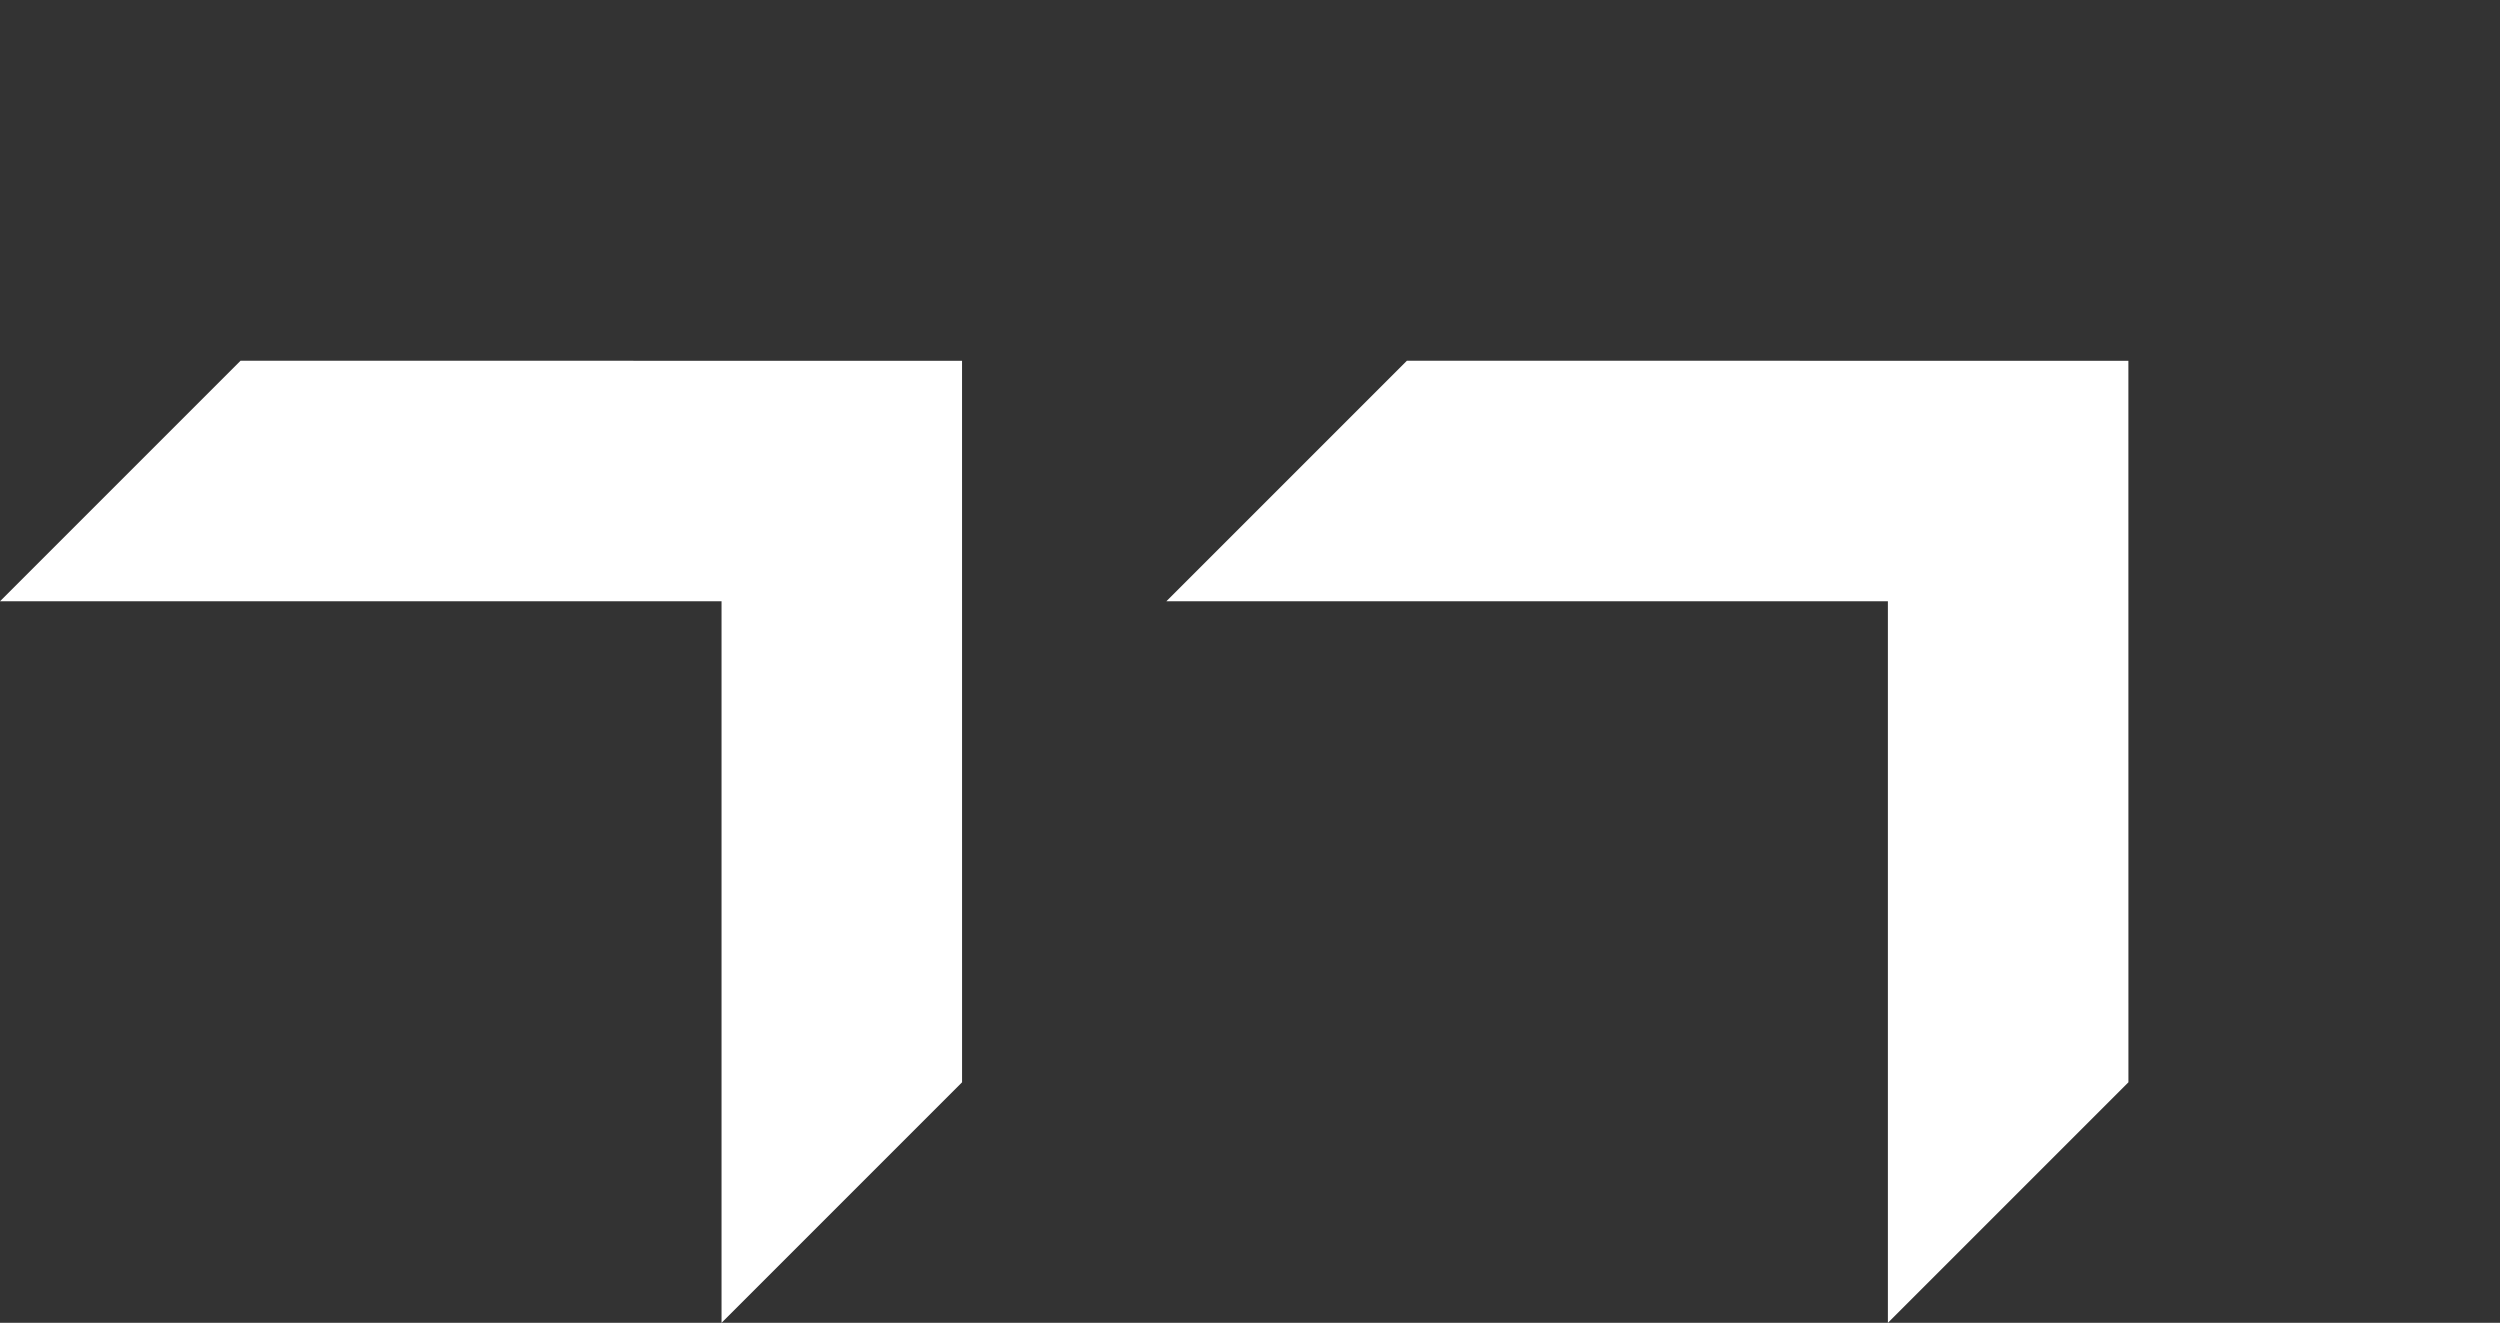
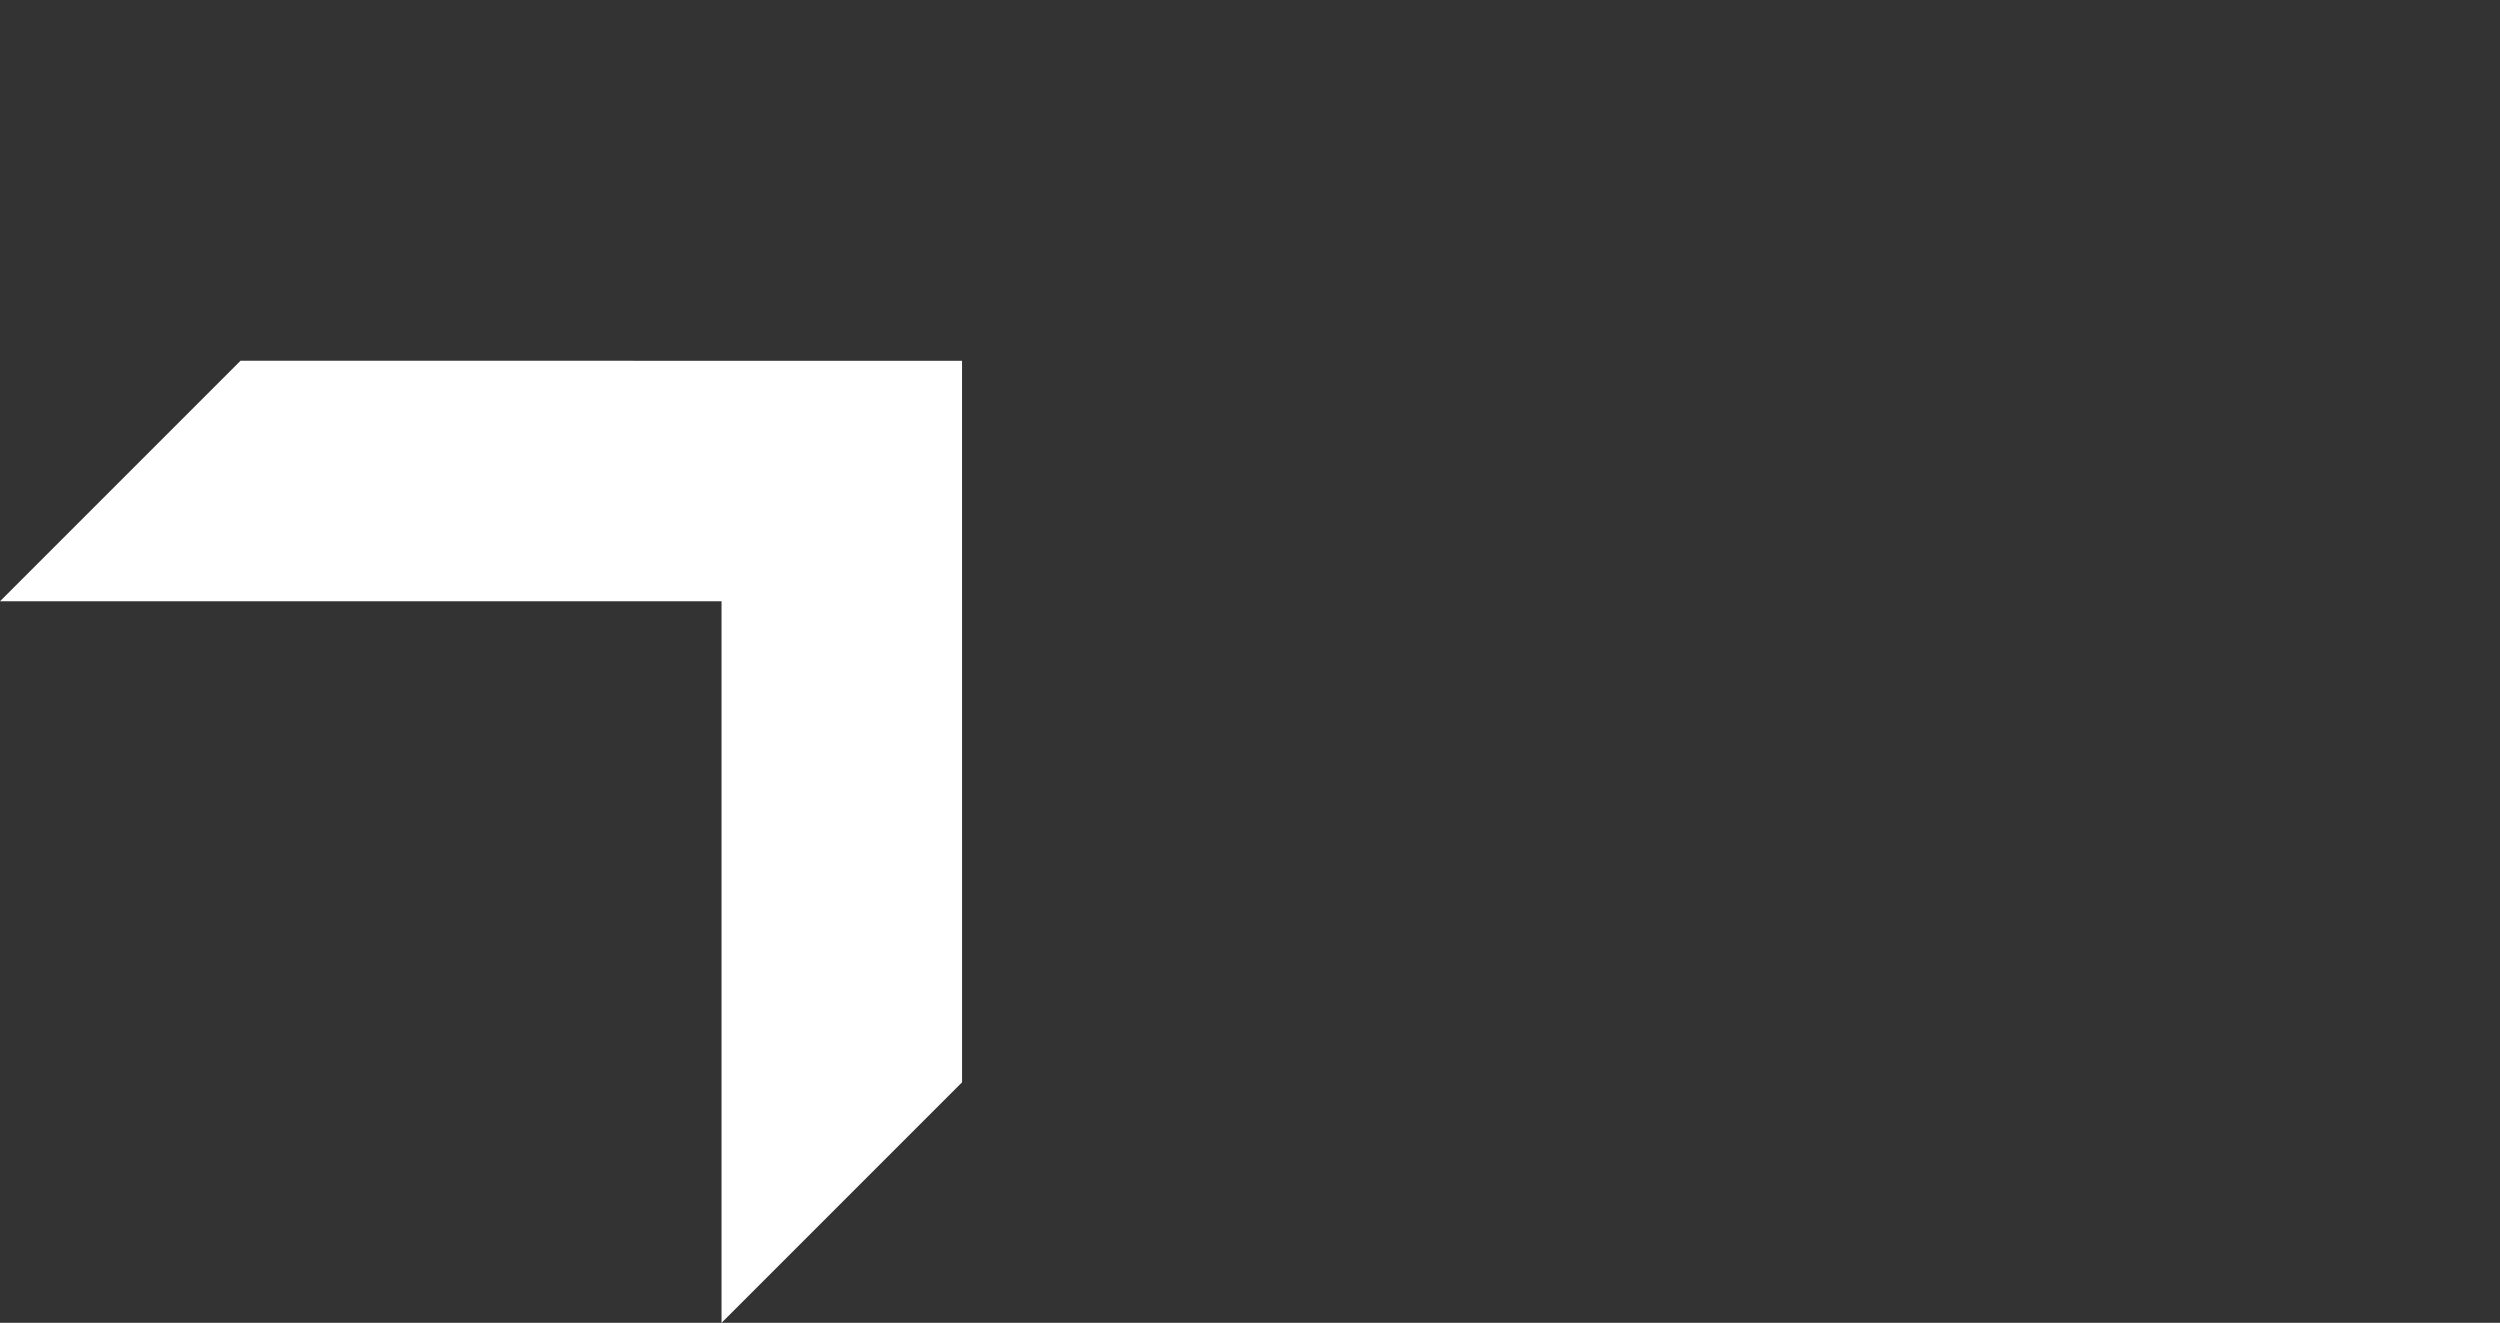
<svg xmlns="http://www.w3.org/2000/svg" width="206" height="109" viewBox="0 0 206 109" fill="none">
  <rect x="0" y="0" width="206" height="109" fill="#333333" stroke="none" />
  <path d="M59.455 49.545L59.455 109L79.274 89.181L79.272 29.728L19.819 29.726L-7.01464e-05 49.545L59.455 49.545Z" fill="white" />
-   <path d="M155.562 49.545L155.562 109L175.382 89.181L175.379 29.728L115.926 29.726L96.107 49.545L155.562 49.545Z" fill="white" />
</svg>